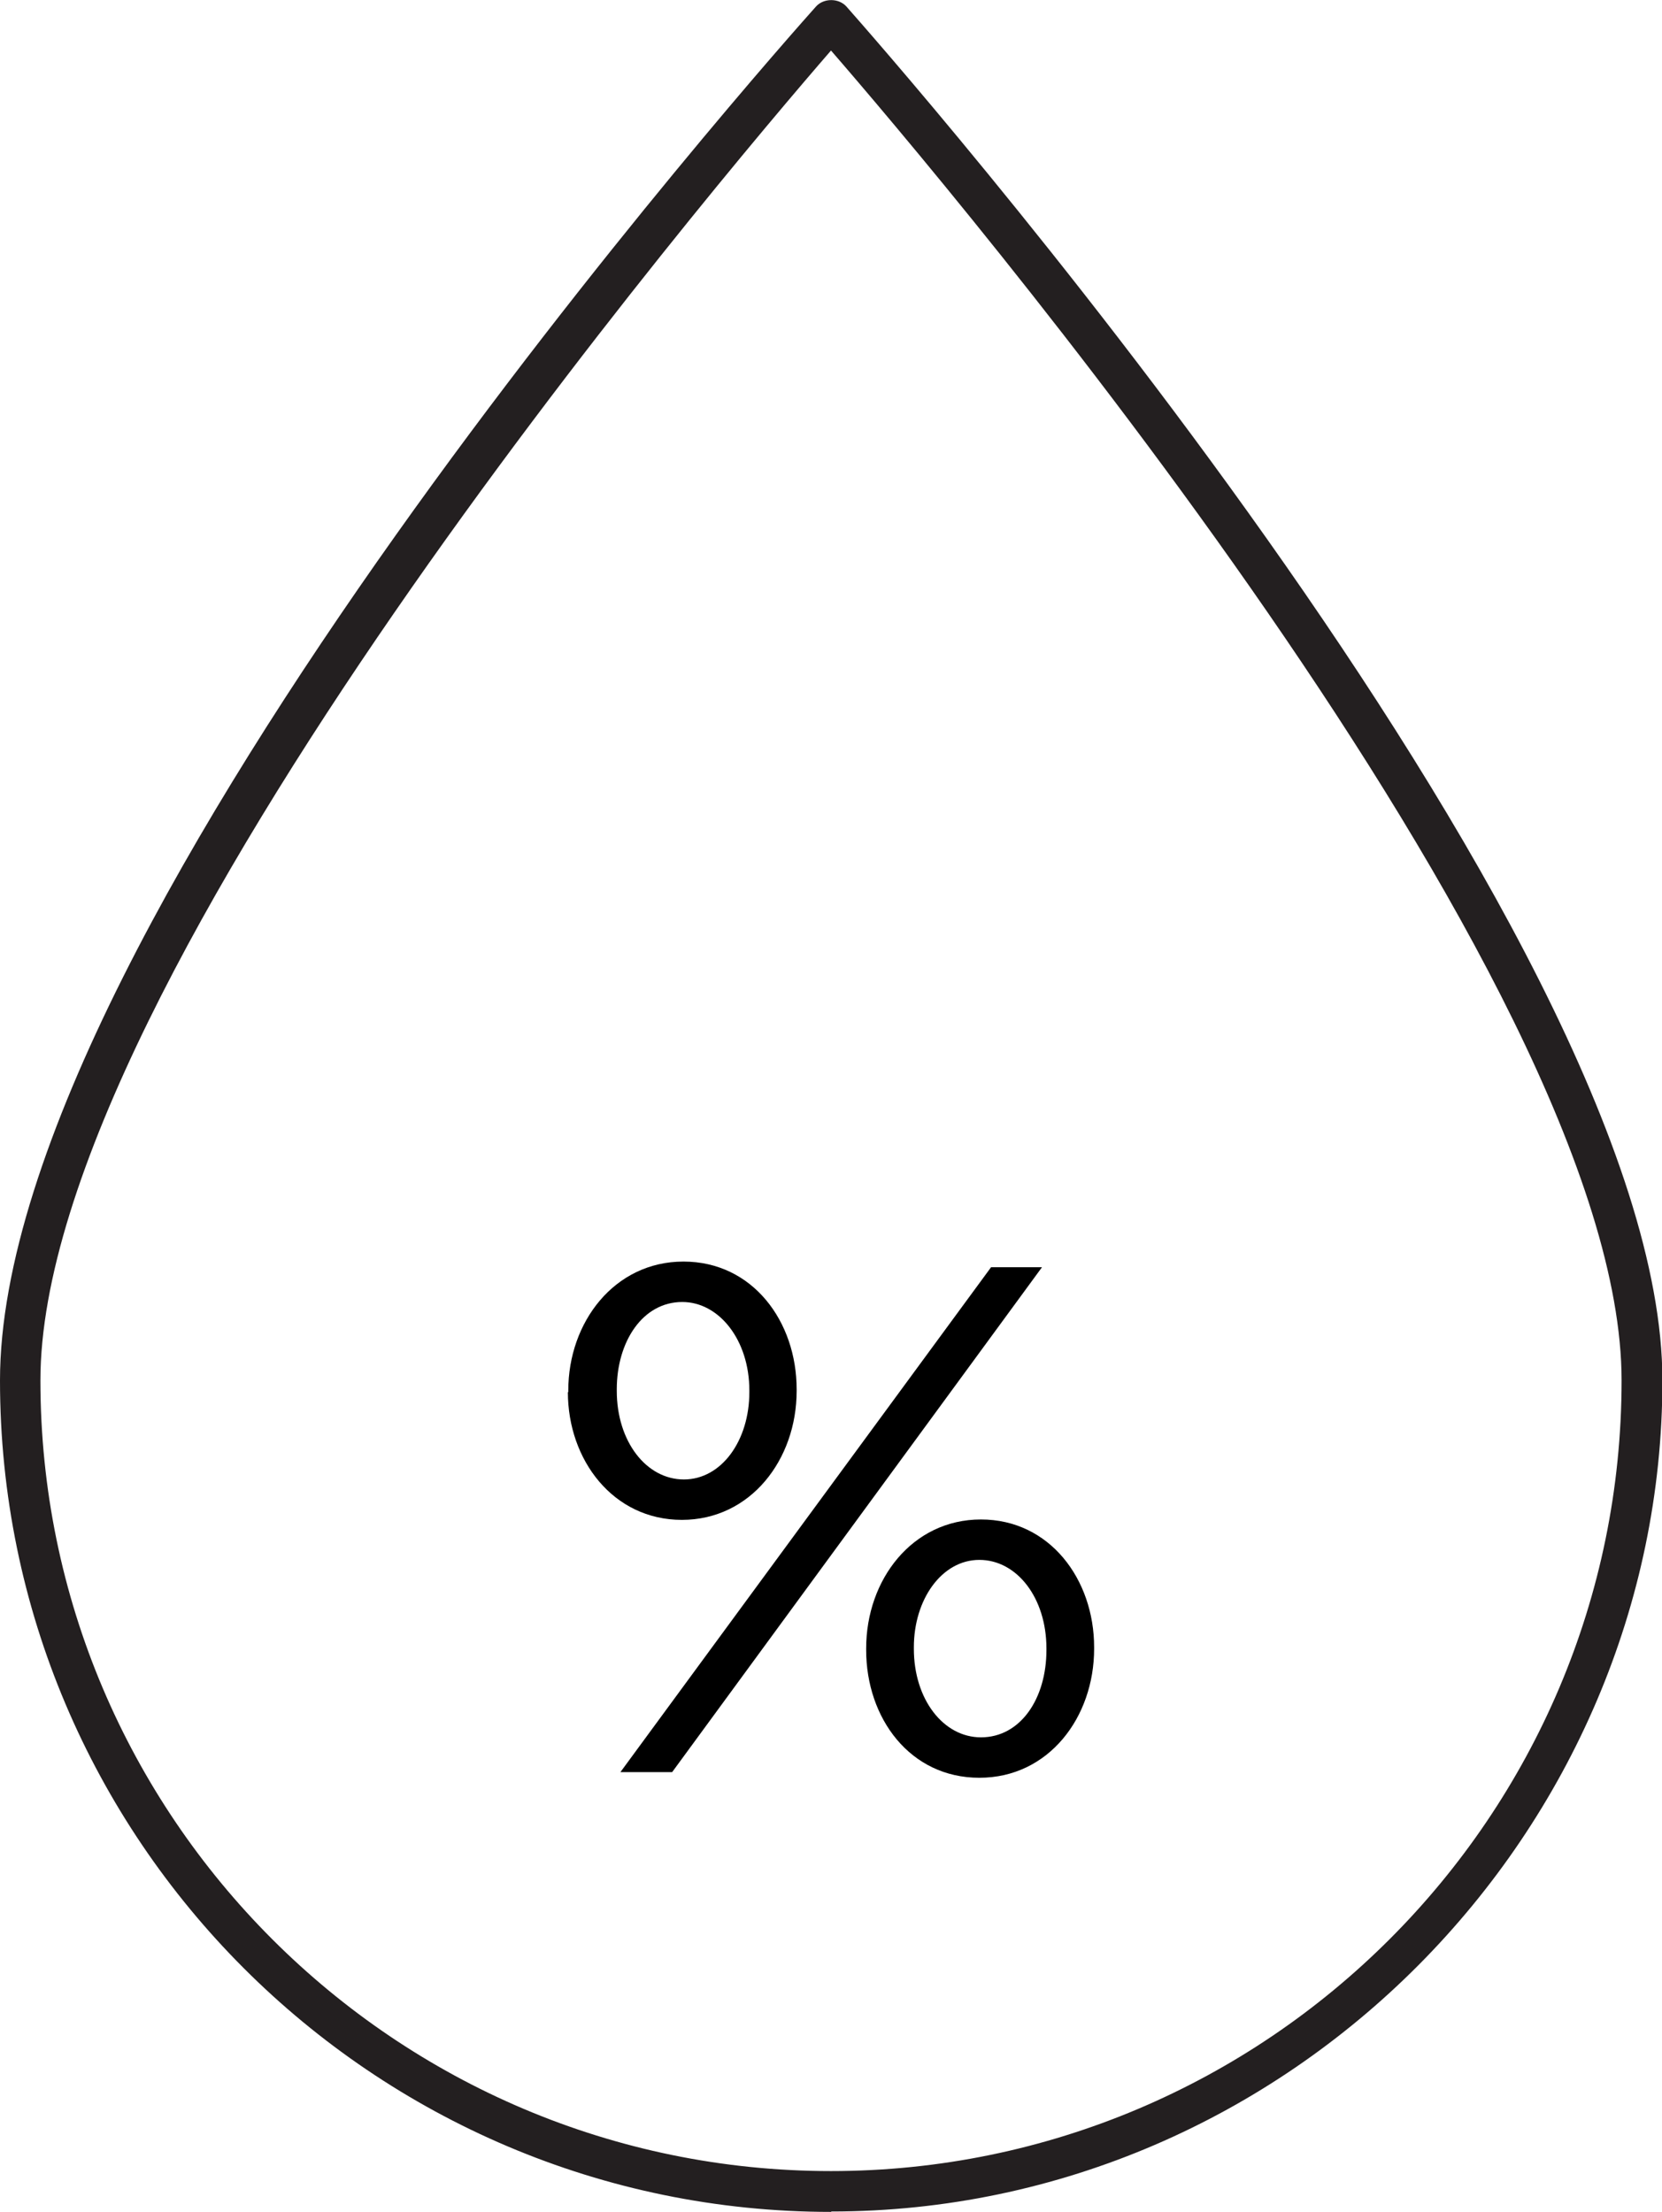
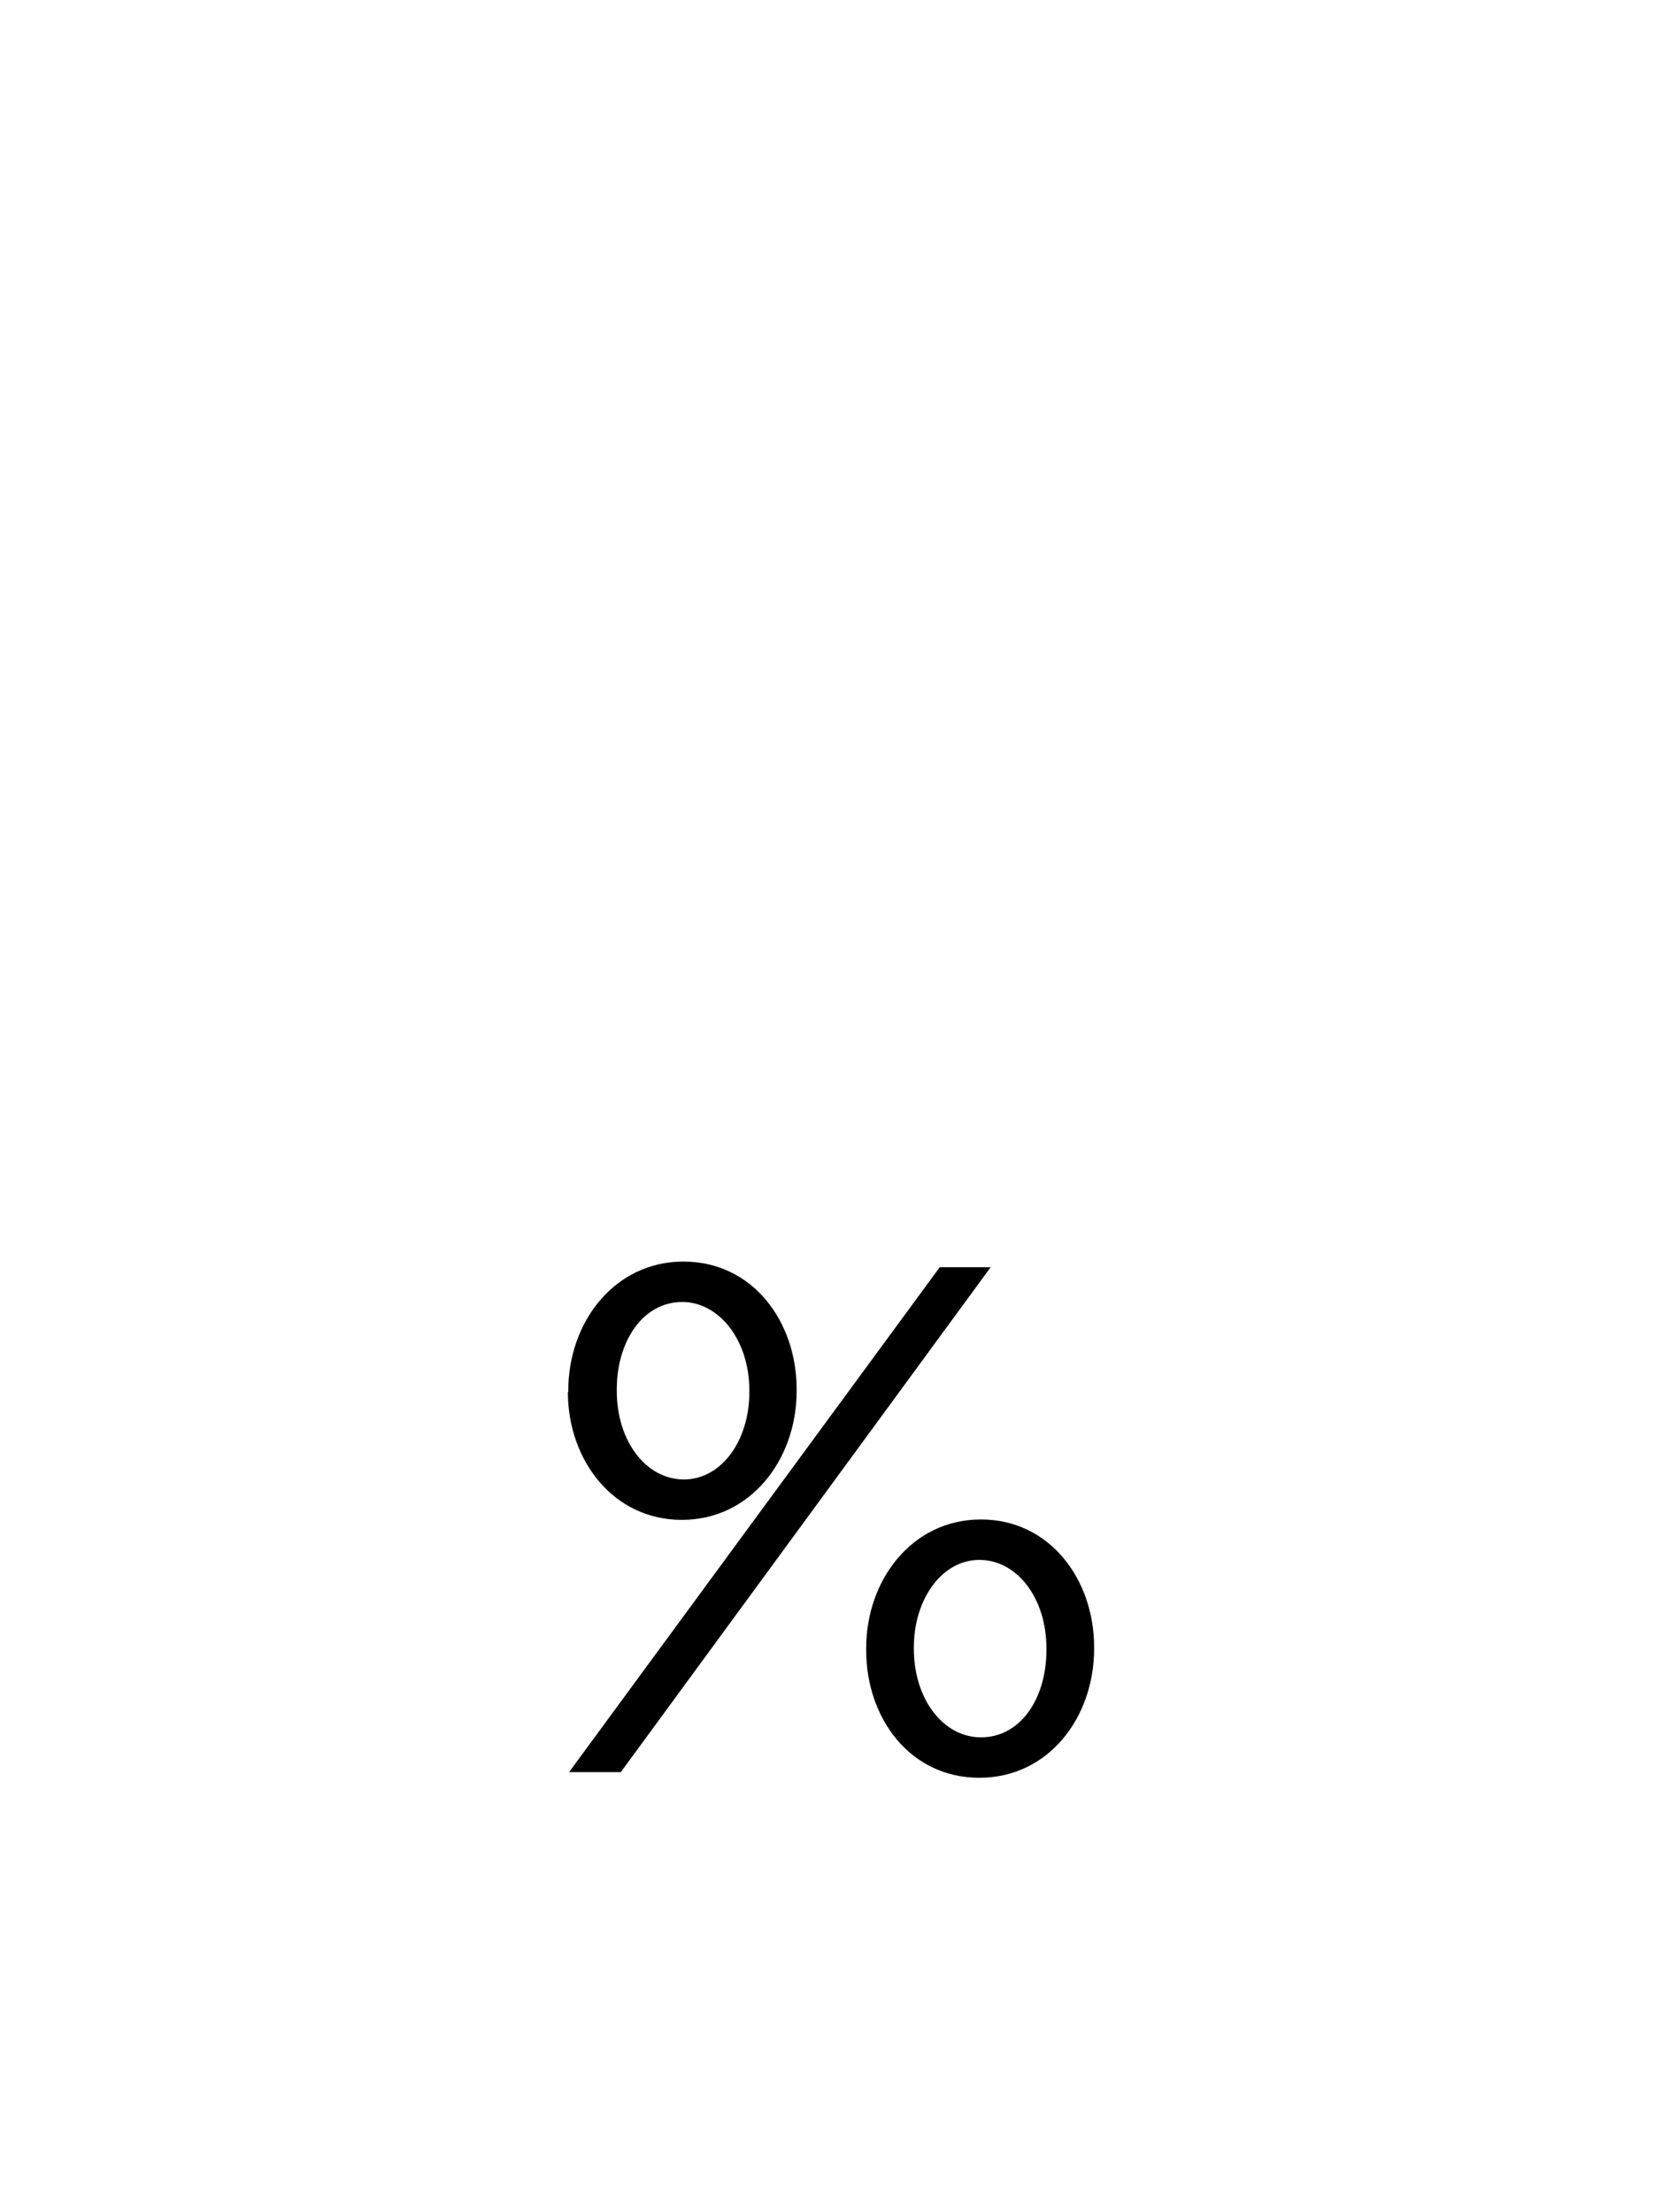
<svg xmlns="http://www.w3.org/2000/svg" id="Layer_1" data-name="Layer 1" viewBox="0 0 41.12 54.72">
  <defs>
    <style>
      .cls-1 {
        fill: #231f20;
      }
    </style>
  </defs>
-   <path d="M14.06,34.44v-.04c0-1.69,1.14-3.19,2.85-3.19s2.8,1.48,2.8,3.16v.04c0,1.7-1.14,3.19-2.84,3.19s-2.82-1.48-2.82-3.16ZM18.54,34.44v-.04c0-1.25-.75-2.19-1.66-2.19-.98,0-1.62.98-1.62,2.16v.04c0,1.25.73,2.19,1.66,2.19s1.62-.96,1.62-2.16ZM24.51,31.35h1.27l-9.15,12.49h-1.28l9.17-12.49ZM21.43,40.82v-.04c0-1.7,1.14-3.19,2.84-3.19s2.8,1.48,2.8,3.16v.04c0,1.69-1.12,3.19-2.84,3.19s-2.8-1.48-2.8-3.16ZM25.89,40.82v-.04c0-1.25-.73-2.19-1.66-2.19s-1.62.98-1.62,2.16v.04c0,1.25.73,2.19,1.66,2.19.98,0,1.62-.96,1.62-2.16Z" />
-   <path class="cls-1" d="M20.56,54.72C9.22,54.72,0,45.49,0,34.15S19.36,1.09,20.19.16c.19-.21.56-.21.75,0,.82.93,20.19,22.85,20.19,33.99s-9.22,20.56-20.56,20.56ZM20.56,1.25C17.82,4.41,1,24.22,1,34.15c0,10.79,8.78,19.56,19.56,19.56s19.56-8.78,19.56-19.56c0-9.94-16.82-29.74-19.56-32.9Z" />
+   <path d="M14.06,34.44v-.04c0-1.69,1.14-3.19,2.85-3.19s2.8,1.48,2.8,3.16v.04c0,1.7-1.14,3.19-2.84,3.19s-2.82-1.48-2.82-3.16ZM18.54,34.44v-.04c0-1.25-.75-2.19-1.66-2.19-.98,0-1.62.98-1.62,2.16v.04c0,1.25.73,2.19,1.66,2.19s1.62-.96,1.62-2.16ZM24.51,31.35l-9.15,12.49h-1.28l9.17-12.49ZM21.43,40.82v-.04c0-1.7,1.14-3.19,2.84-3.19s2.8,1.48,2.8,3.16v.04c0,1.69-1.12,3.19-2.84,3.19s-2.8-1.48-2.8-3.16ZM25.89,40.82v-.04c0-1.25-.73-2.19-1.66-2.19s-1.62.98-1.62,2.16v.04c0,1.25.73,2.19,1.66,2.19.98,0,1.62-.96,1.62-2.16Z" />
</svg>